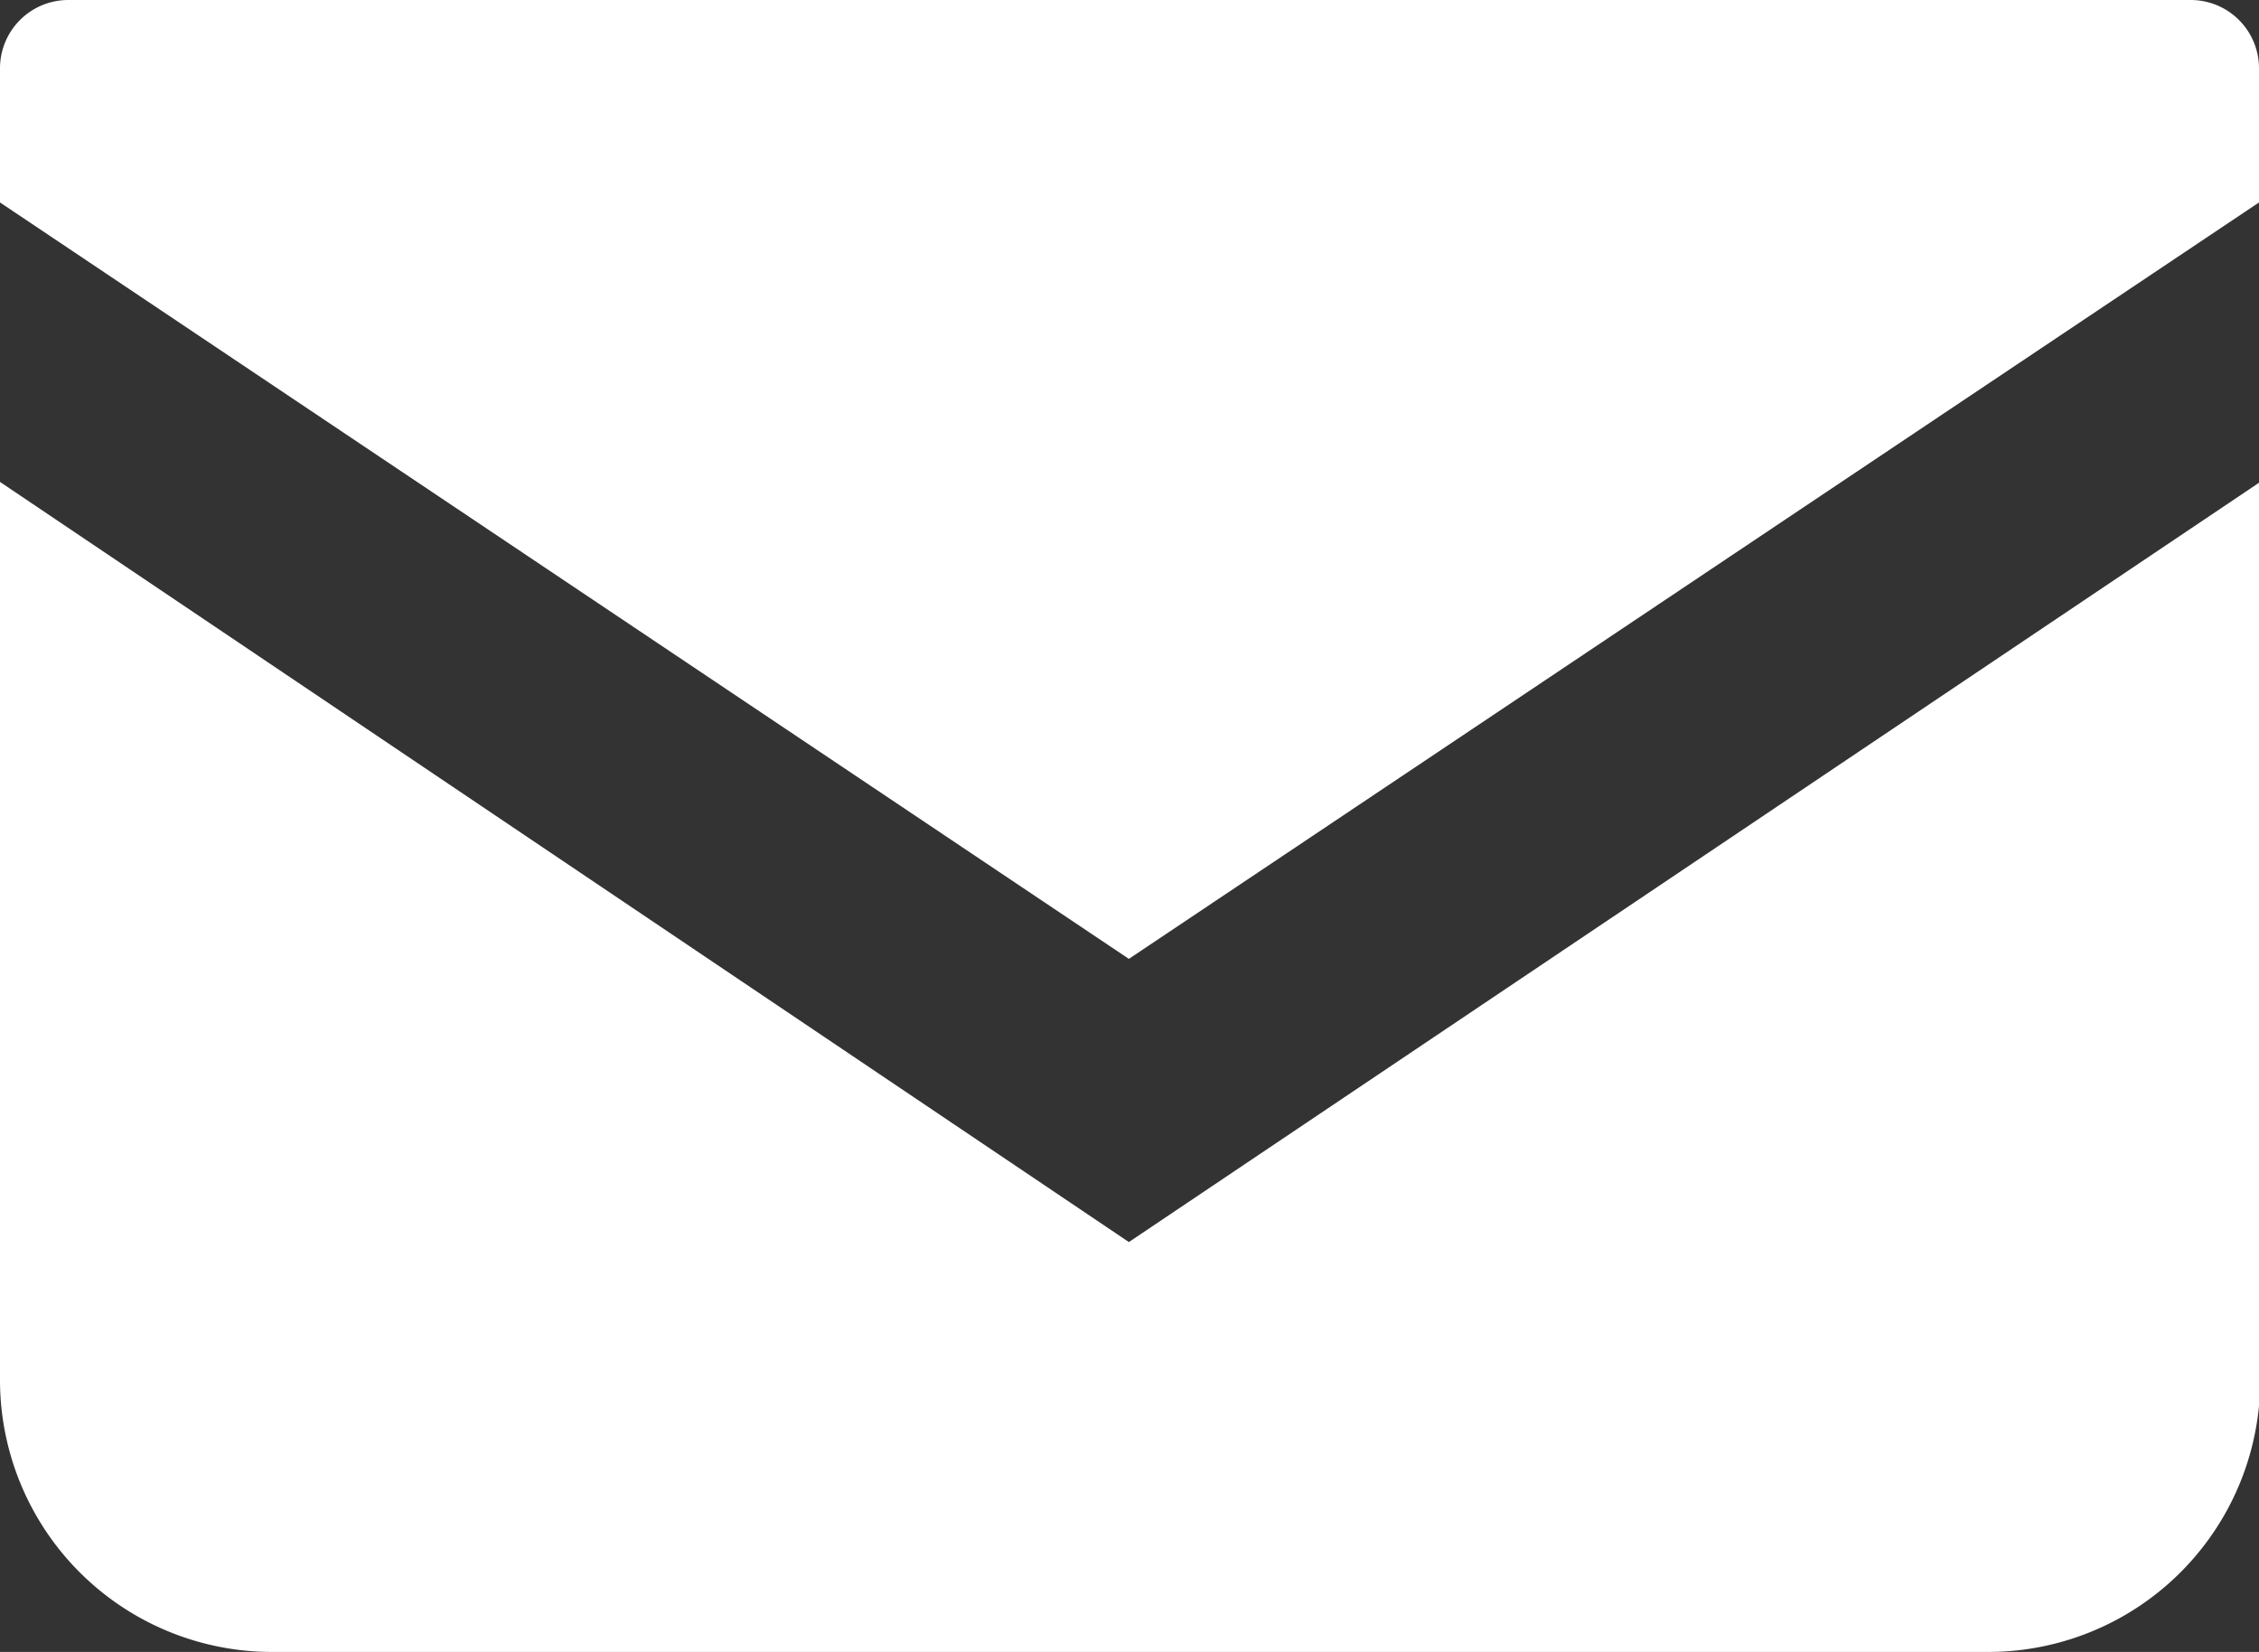
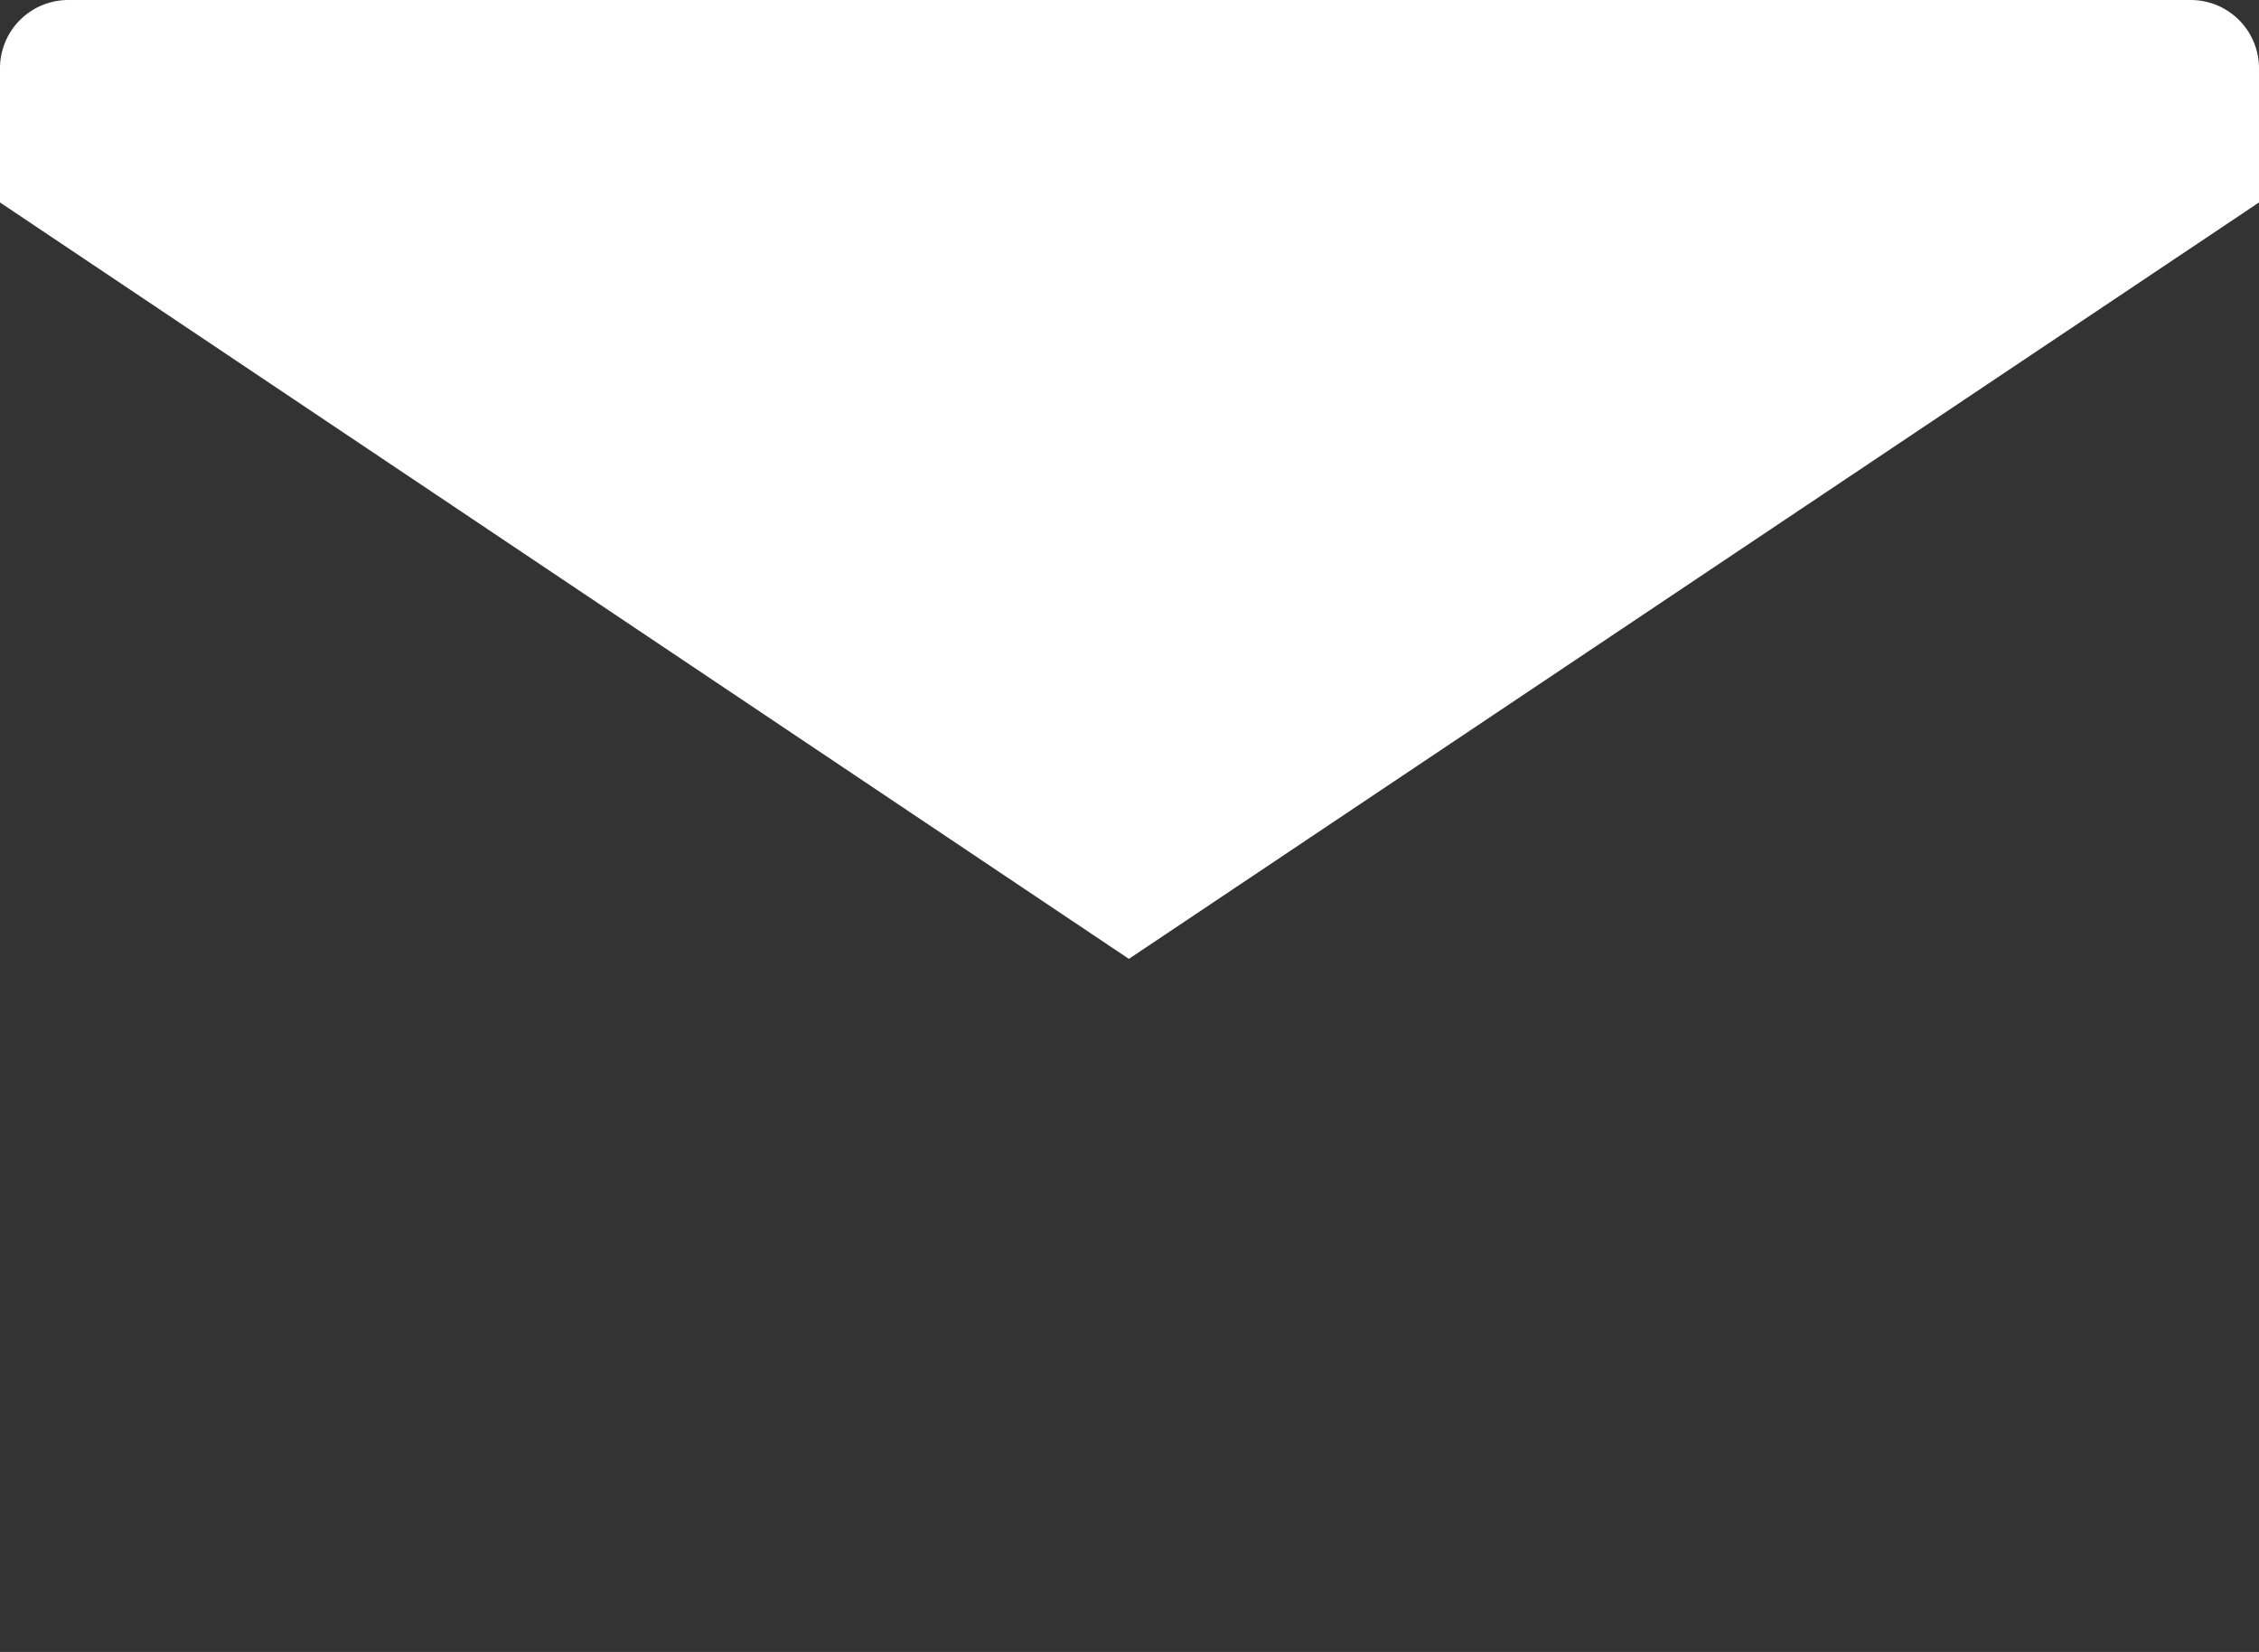
<svg xmlns="http://www.w3.org/2000/svg" viewBox="0 0 18.19 13.3">
  <rect x="0" y="0" width="18.19" height="13.3" fill="#333333" stroke="none" />
  <defs>
    <style>.cls-1{fill:#fff;}</style>
  </defs>
  <g id="レイヤー_2" data-name="レイヤー 2">
    <g id="レイヤー_2-2" data-name="レイヤー 2">
      <path class="cls-1" d="M17.64,0H.55A.55.55,0,0,0,0,.55V1.63L9.09,7.72l9.1-6.09V.55A.55.55,0,0,0,17.64,0Z" />
-       <path class="cls-1" d="M0,3.88V11.1a2.19,2.19,0,0,0,2.19,2.2H16a2.19,2.19,0,0,0,2.2-2.2V3.88L9.09,10Z" />
    </g>
  </g>
</svg>